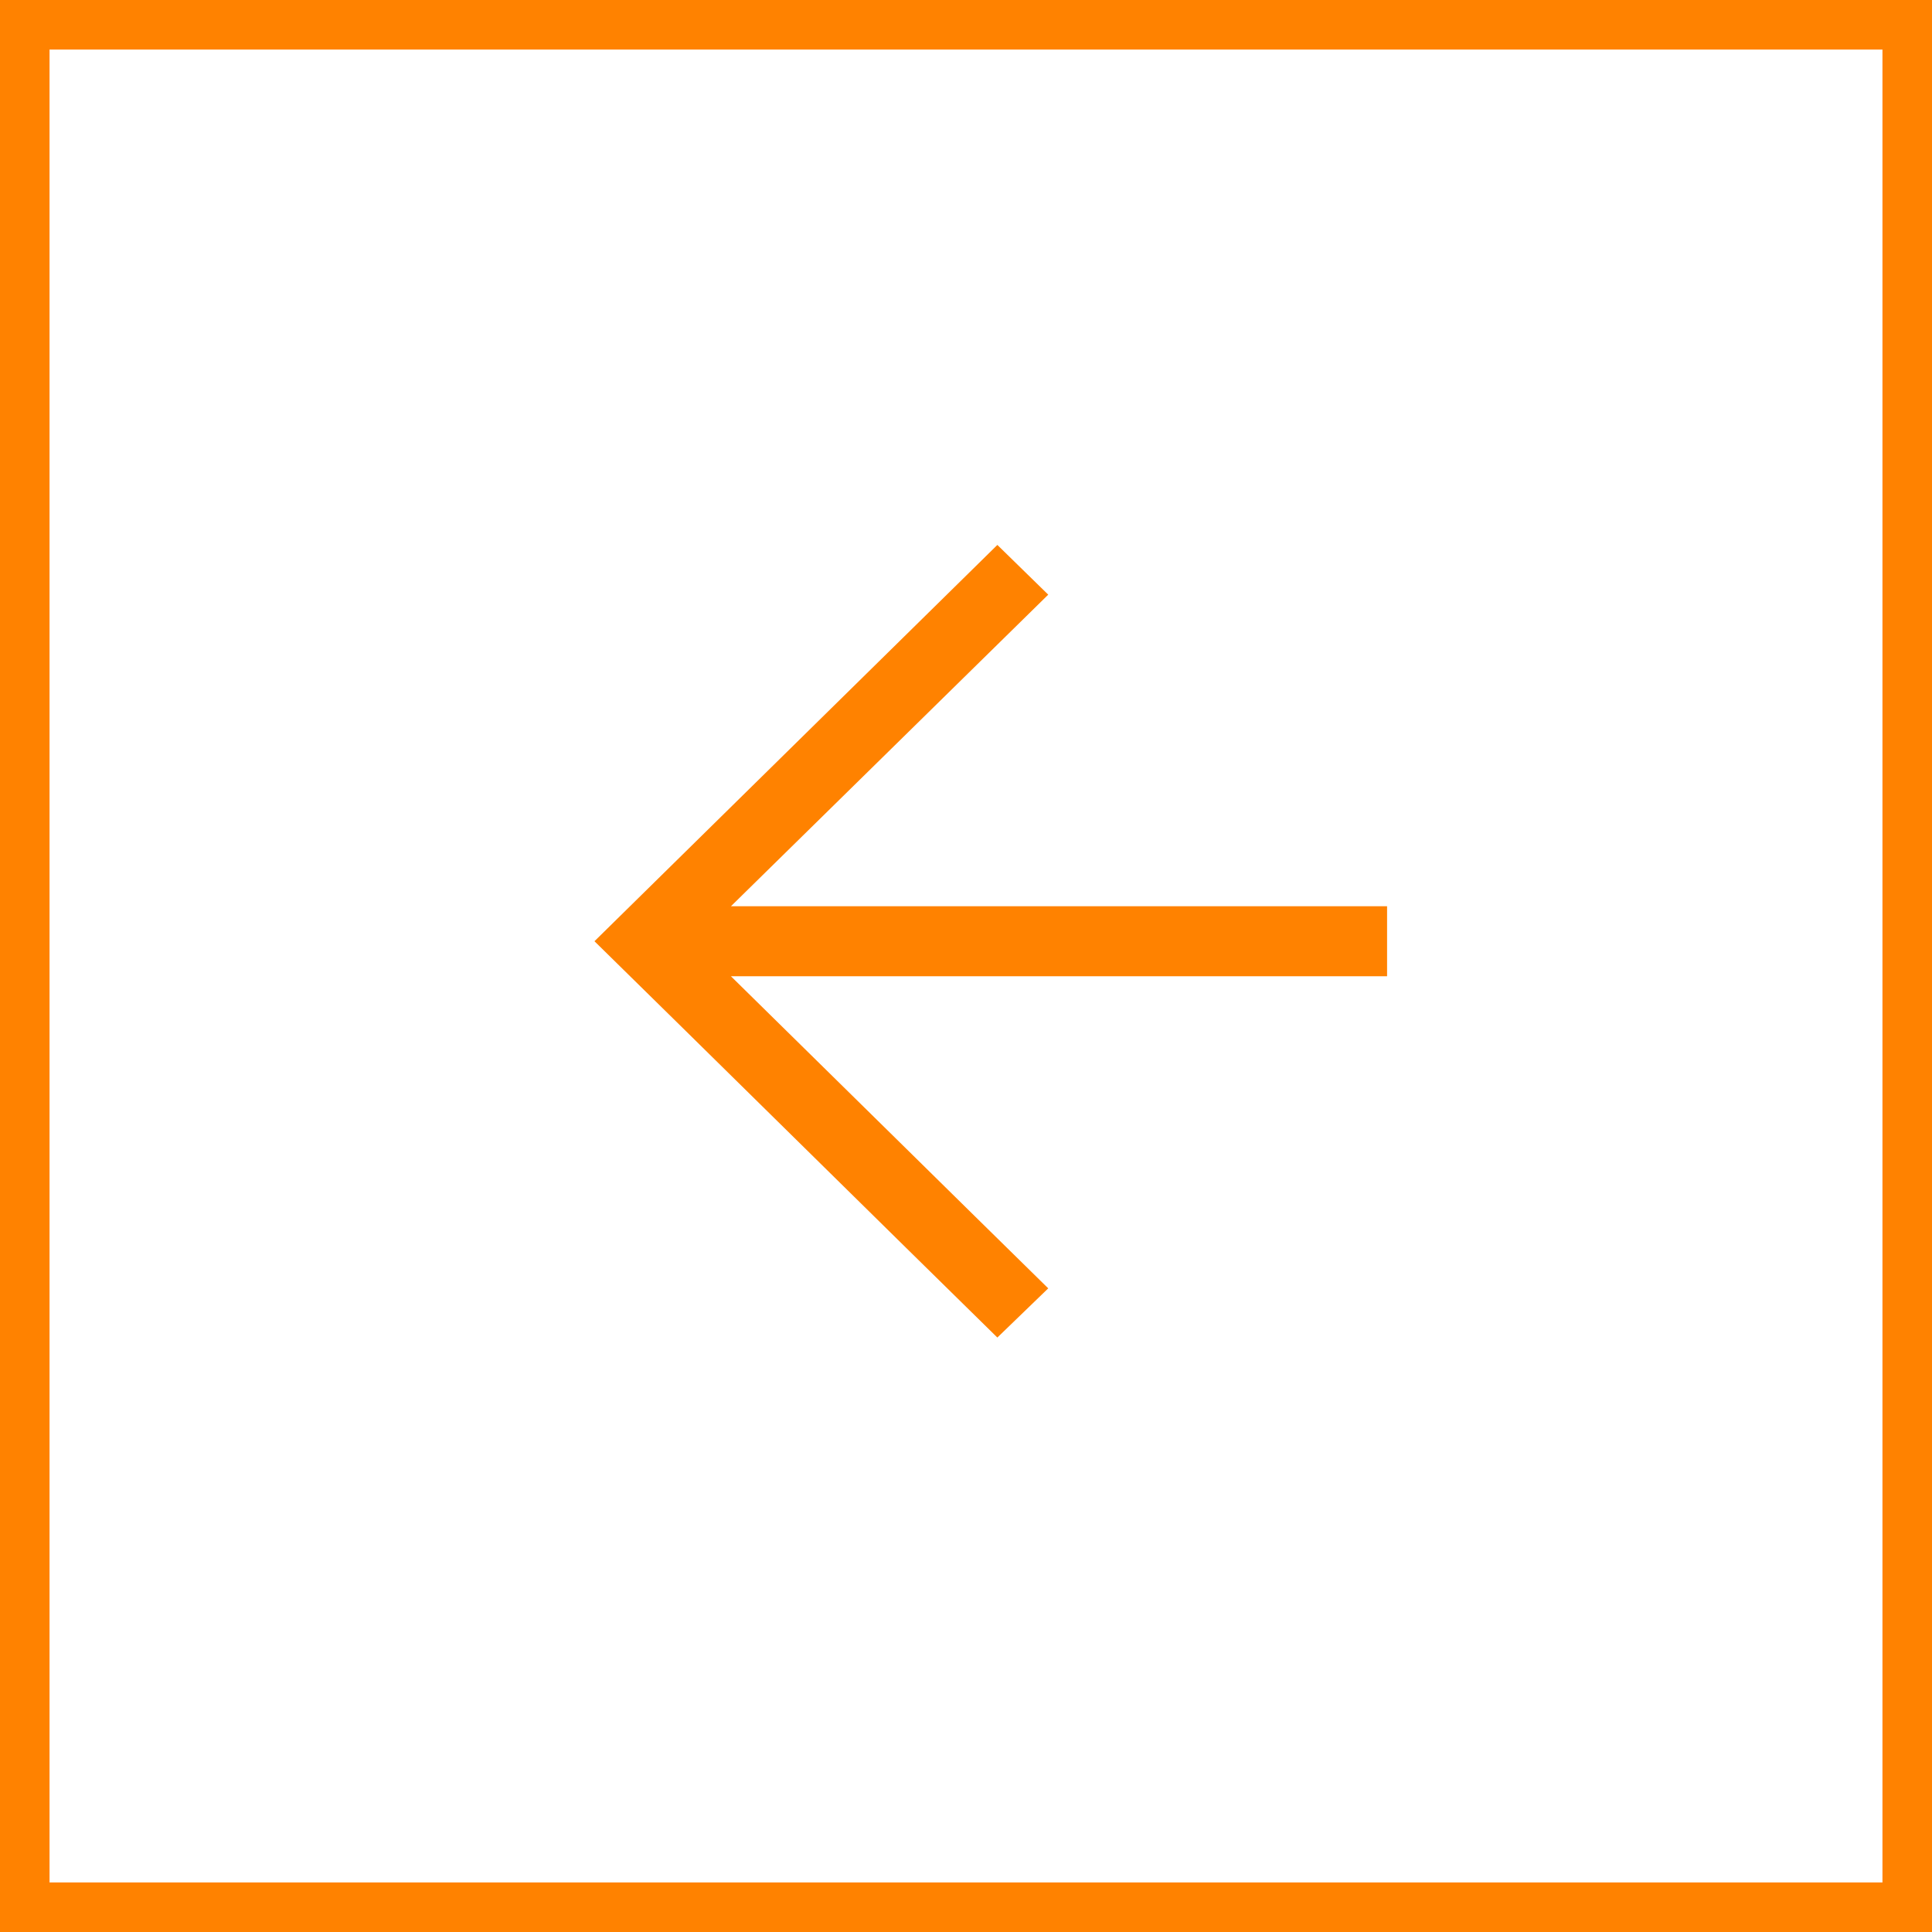
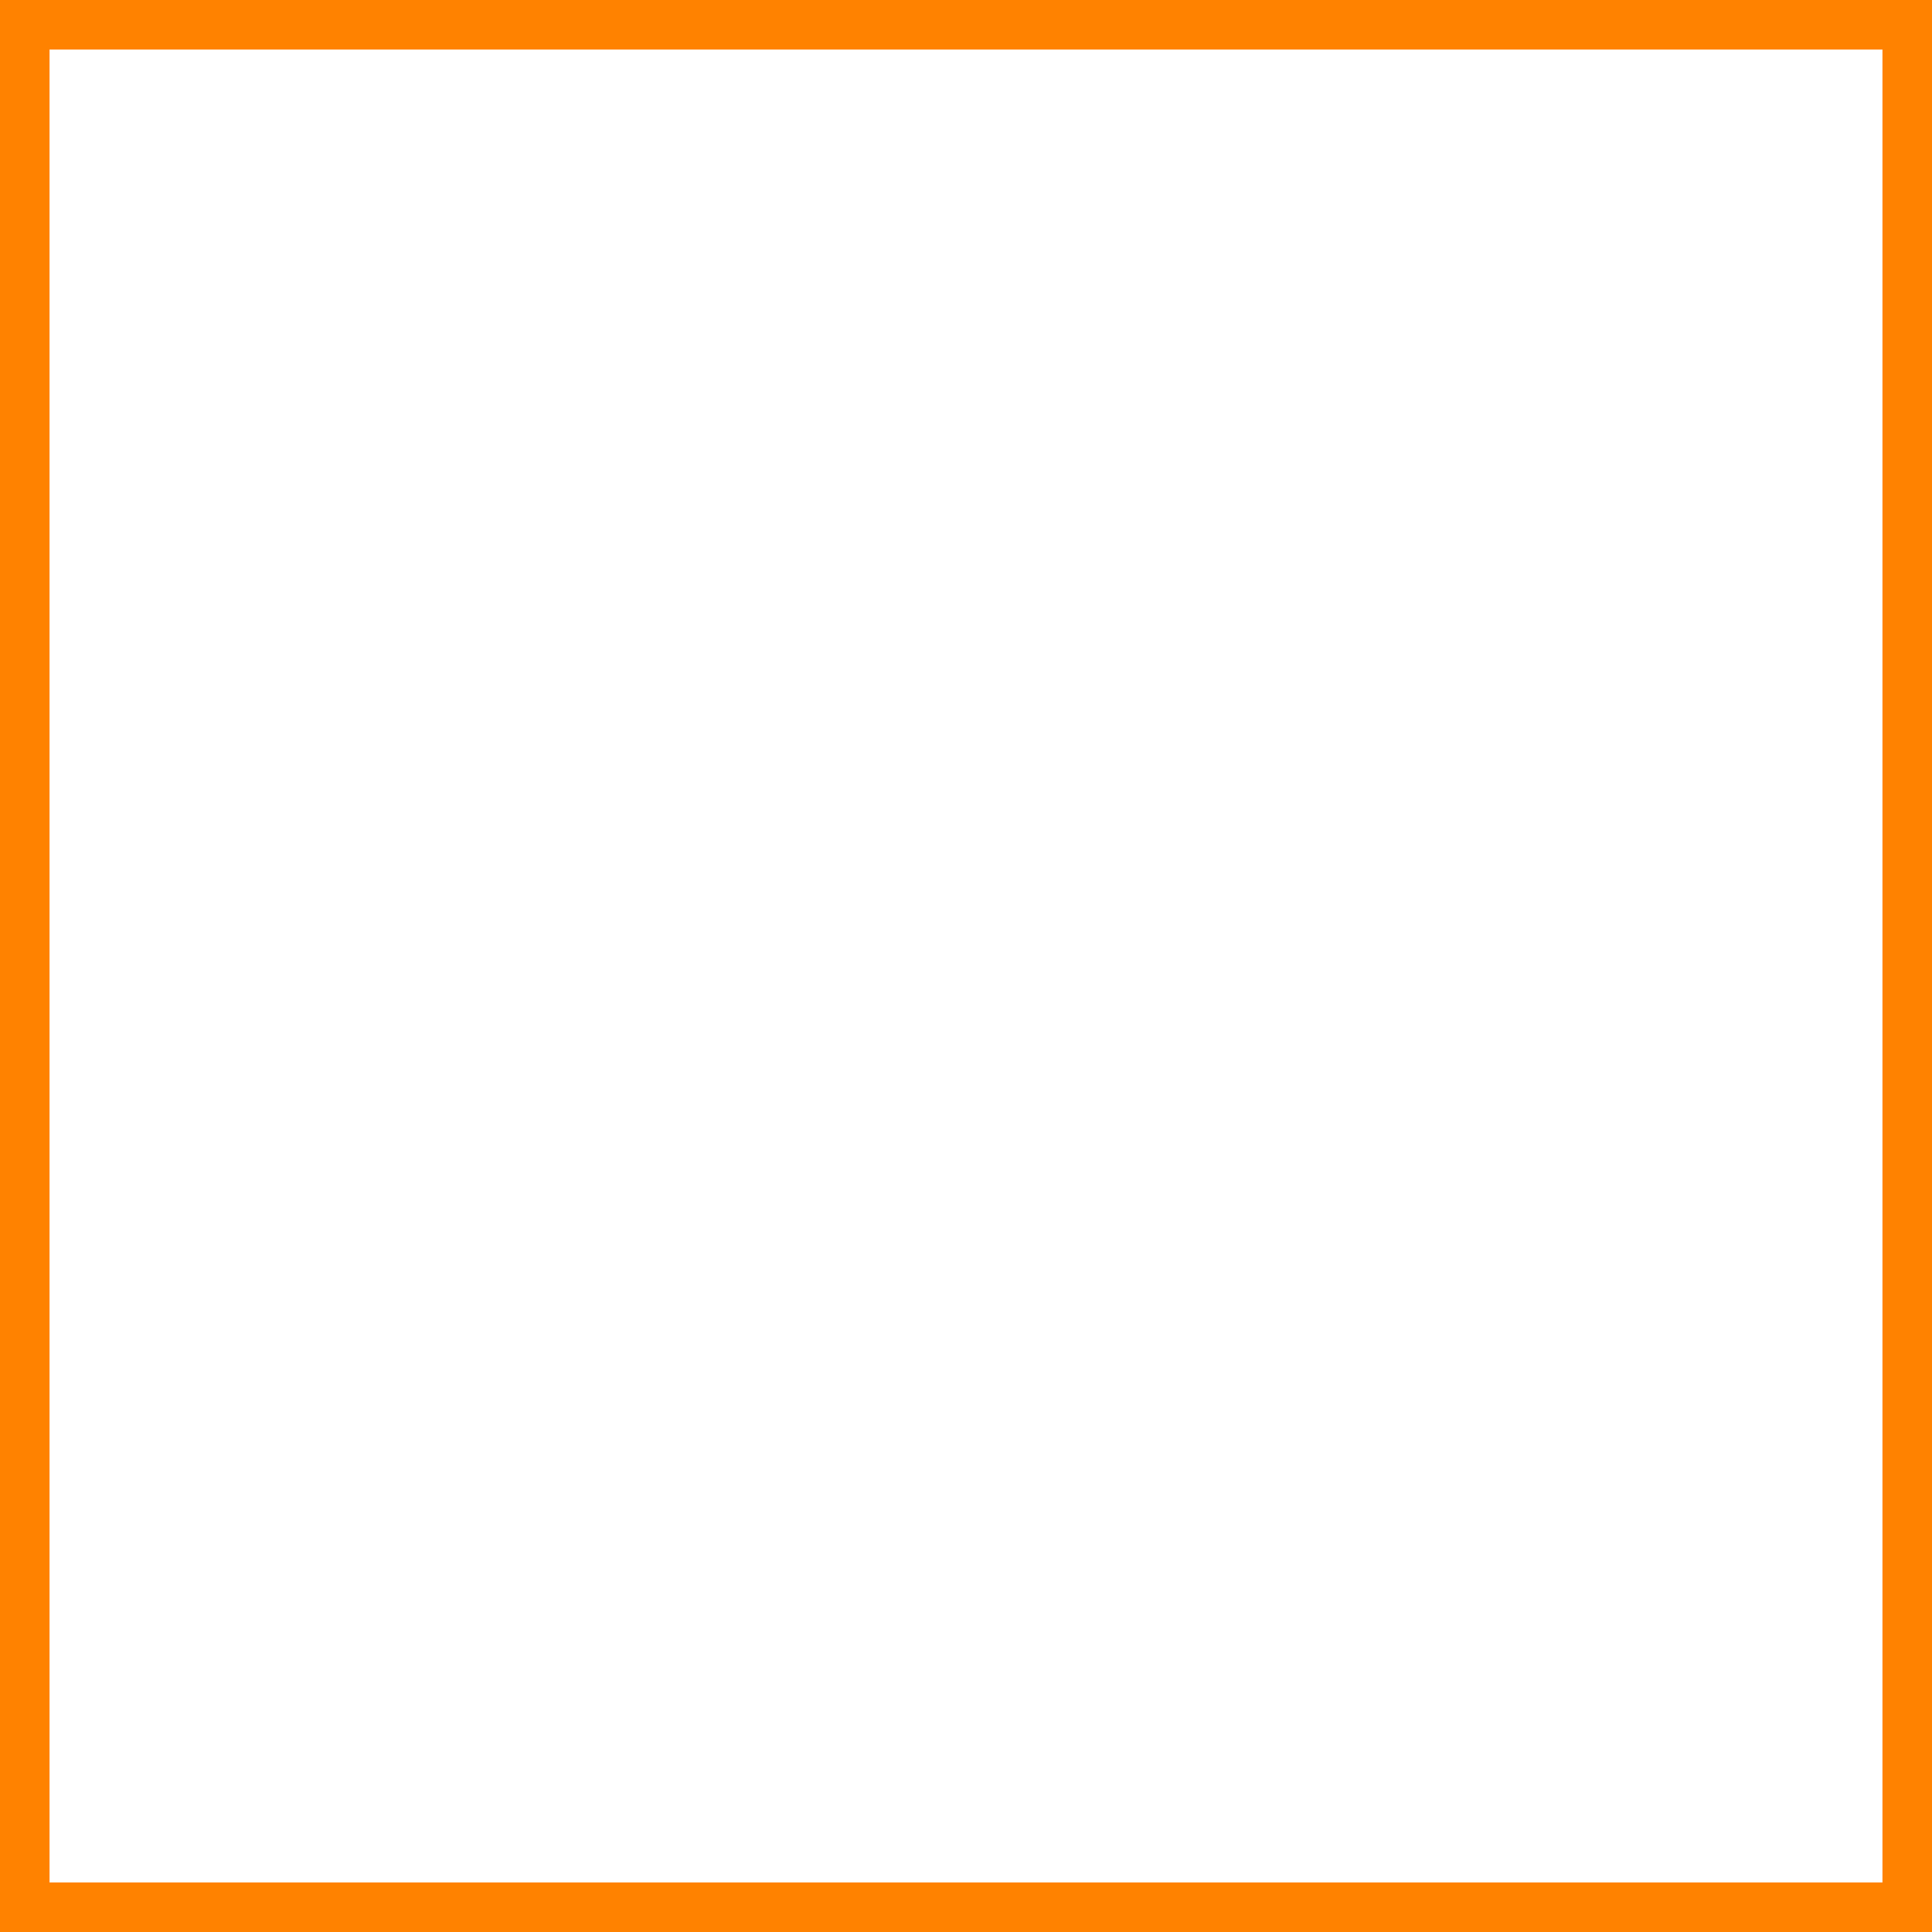
<svg xmlns="http://www.w3.org/2000/svg" width="39" height="39" viewBox="0 0 39 39" fill="none">
  <rect x="38.5" y="38.5" width="38" height="38" transform="rotate(-180 38.5 38.5)" stroke="#FF8200" />
-   <path d="M20.133 11L12 19C14.04 21.001 18.093 24.999 20.133 27L21.16 26.007C19.325 24.207 16.897 21.81 14.755 19.707L28 19.707L28 18.294L14.755 18.294L21.16 12.004L20.133 11Z" fill="#FF8200" />
</svg>